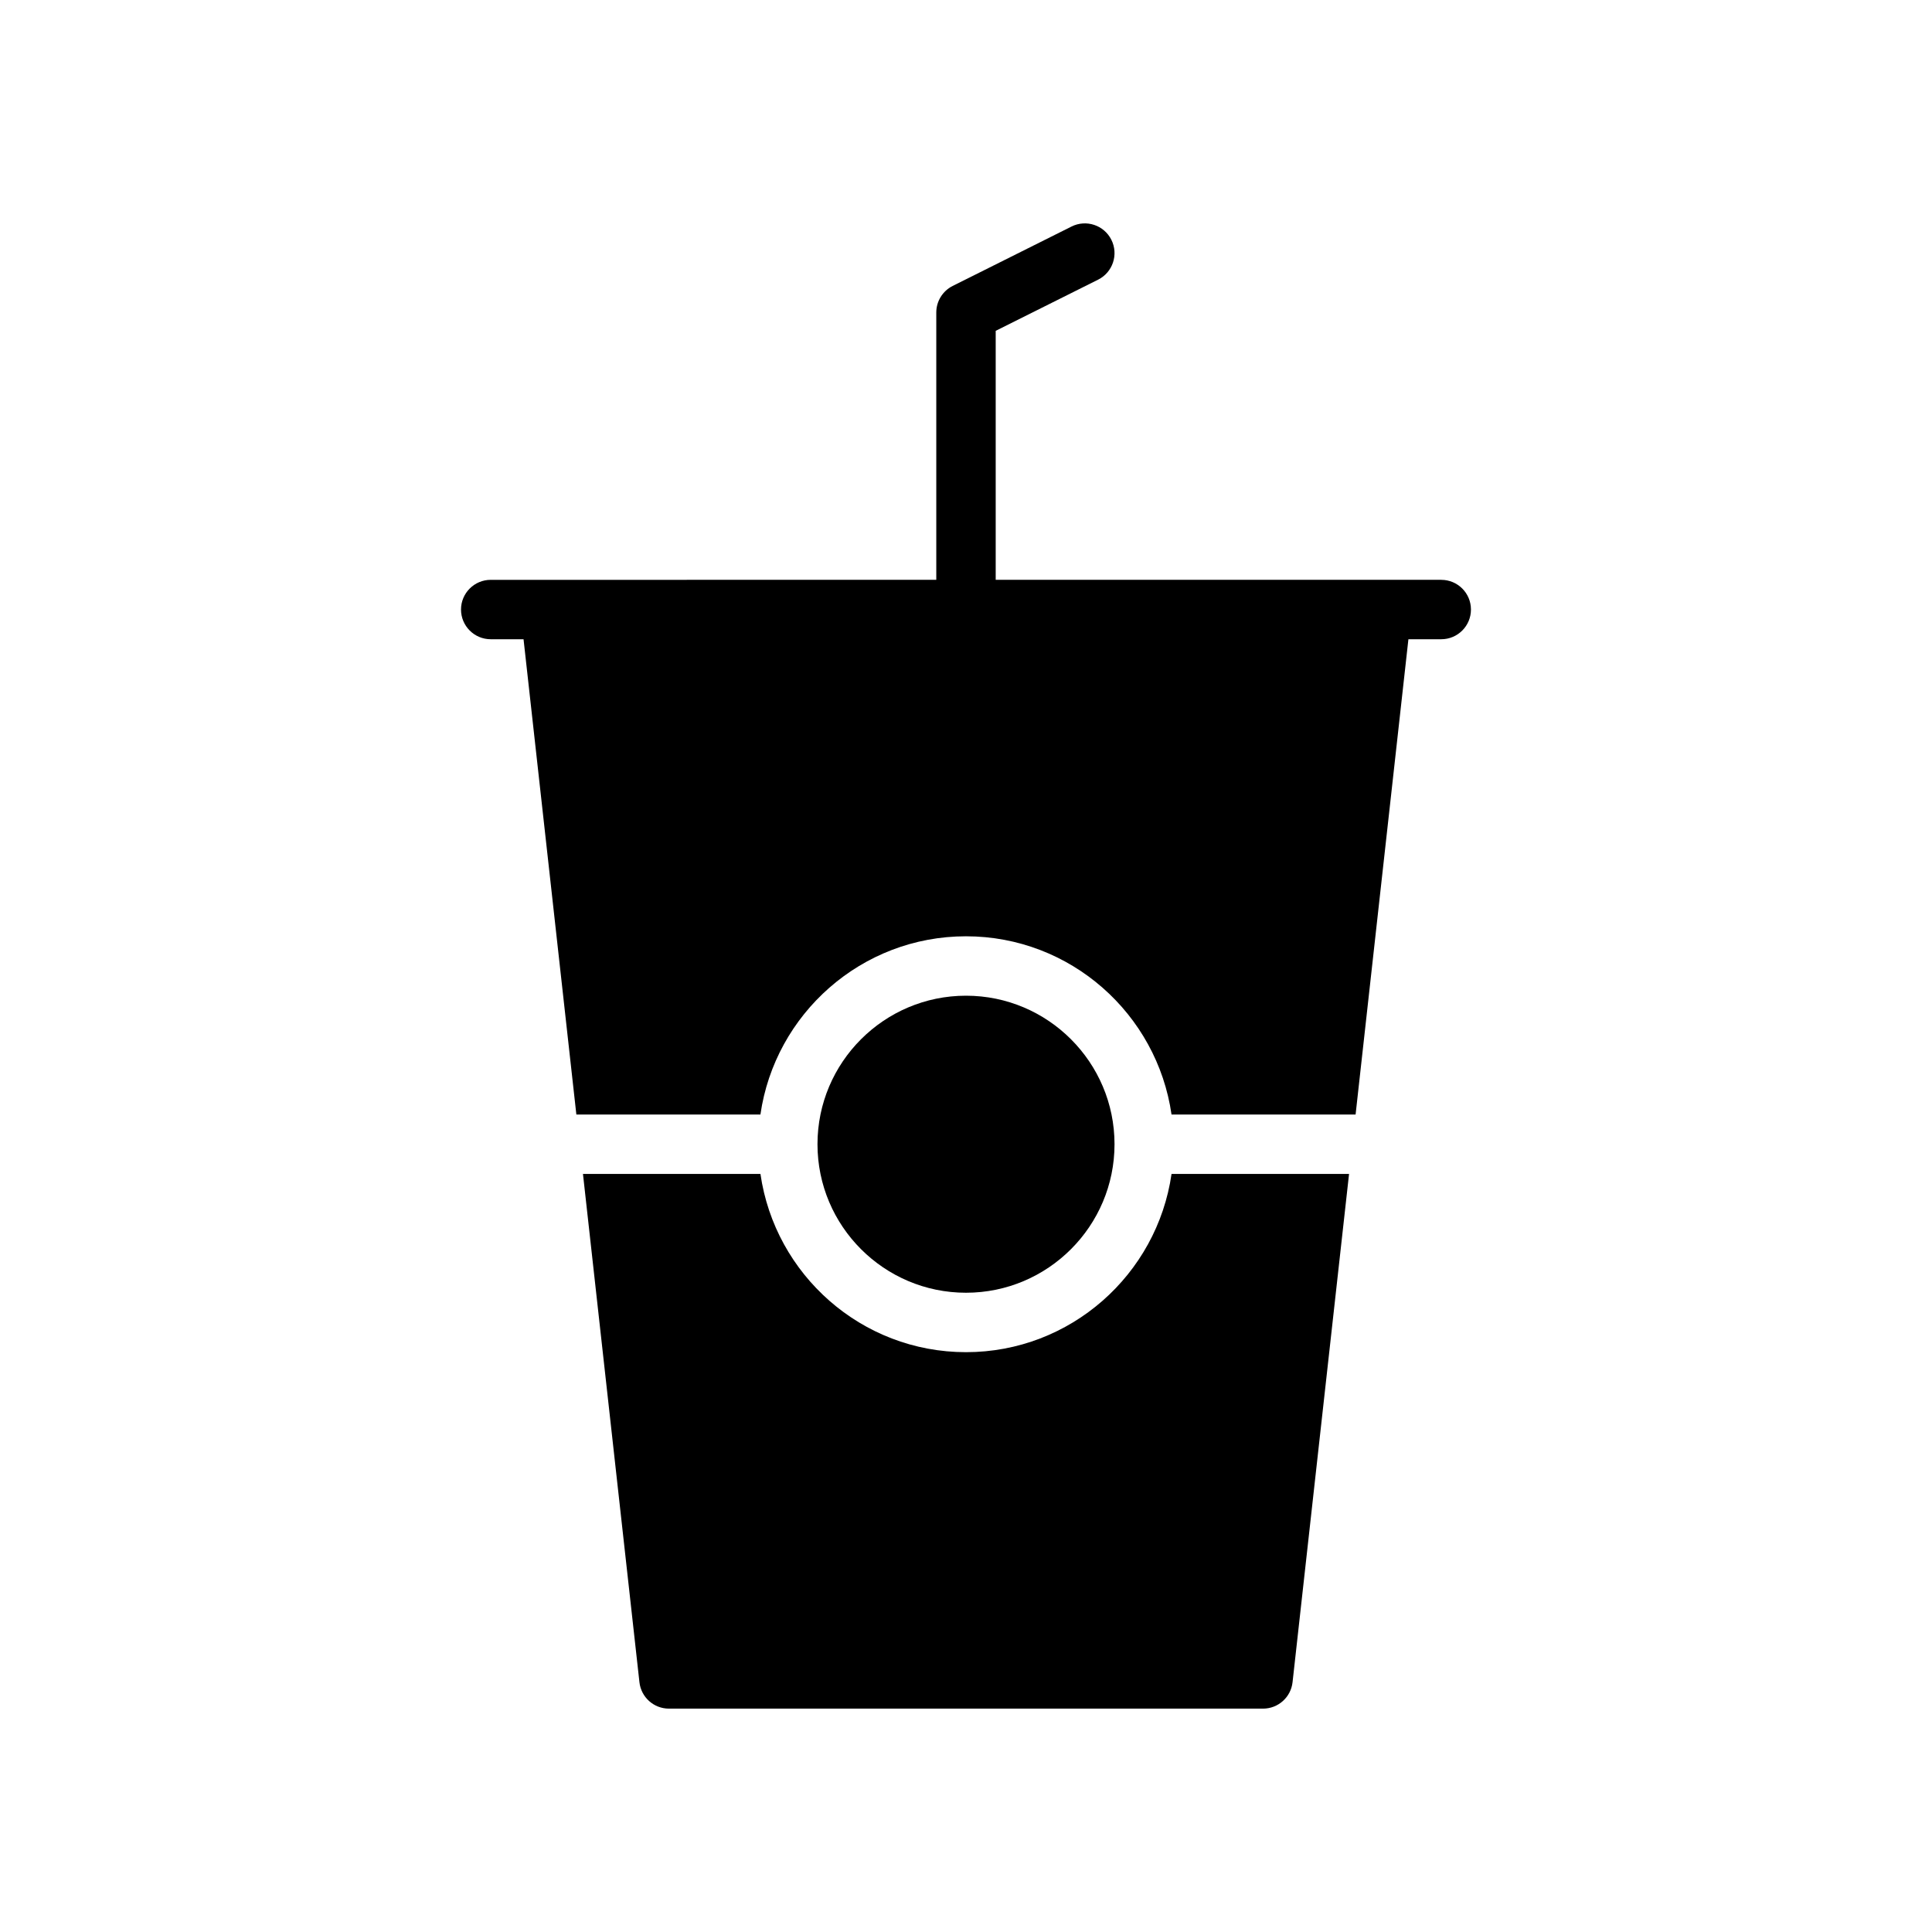
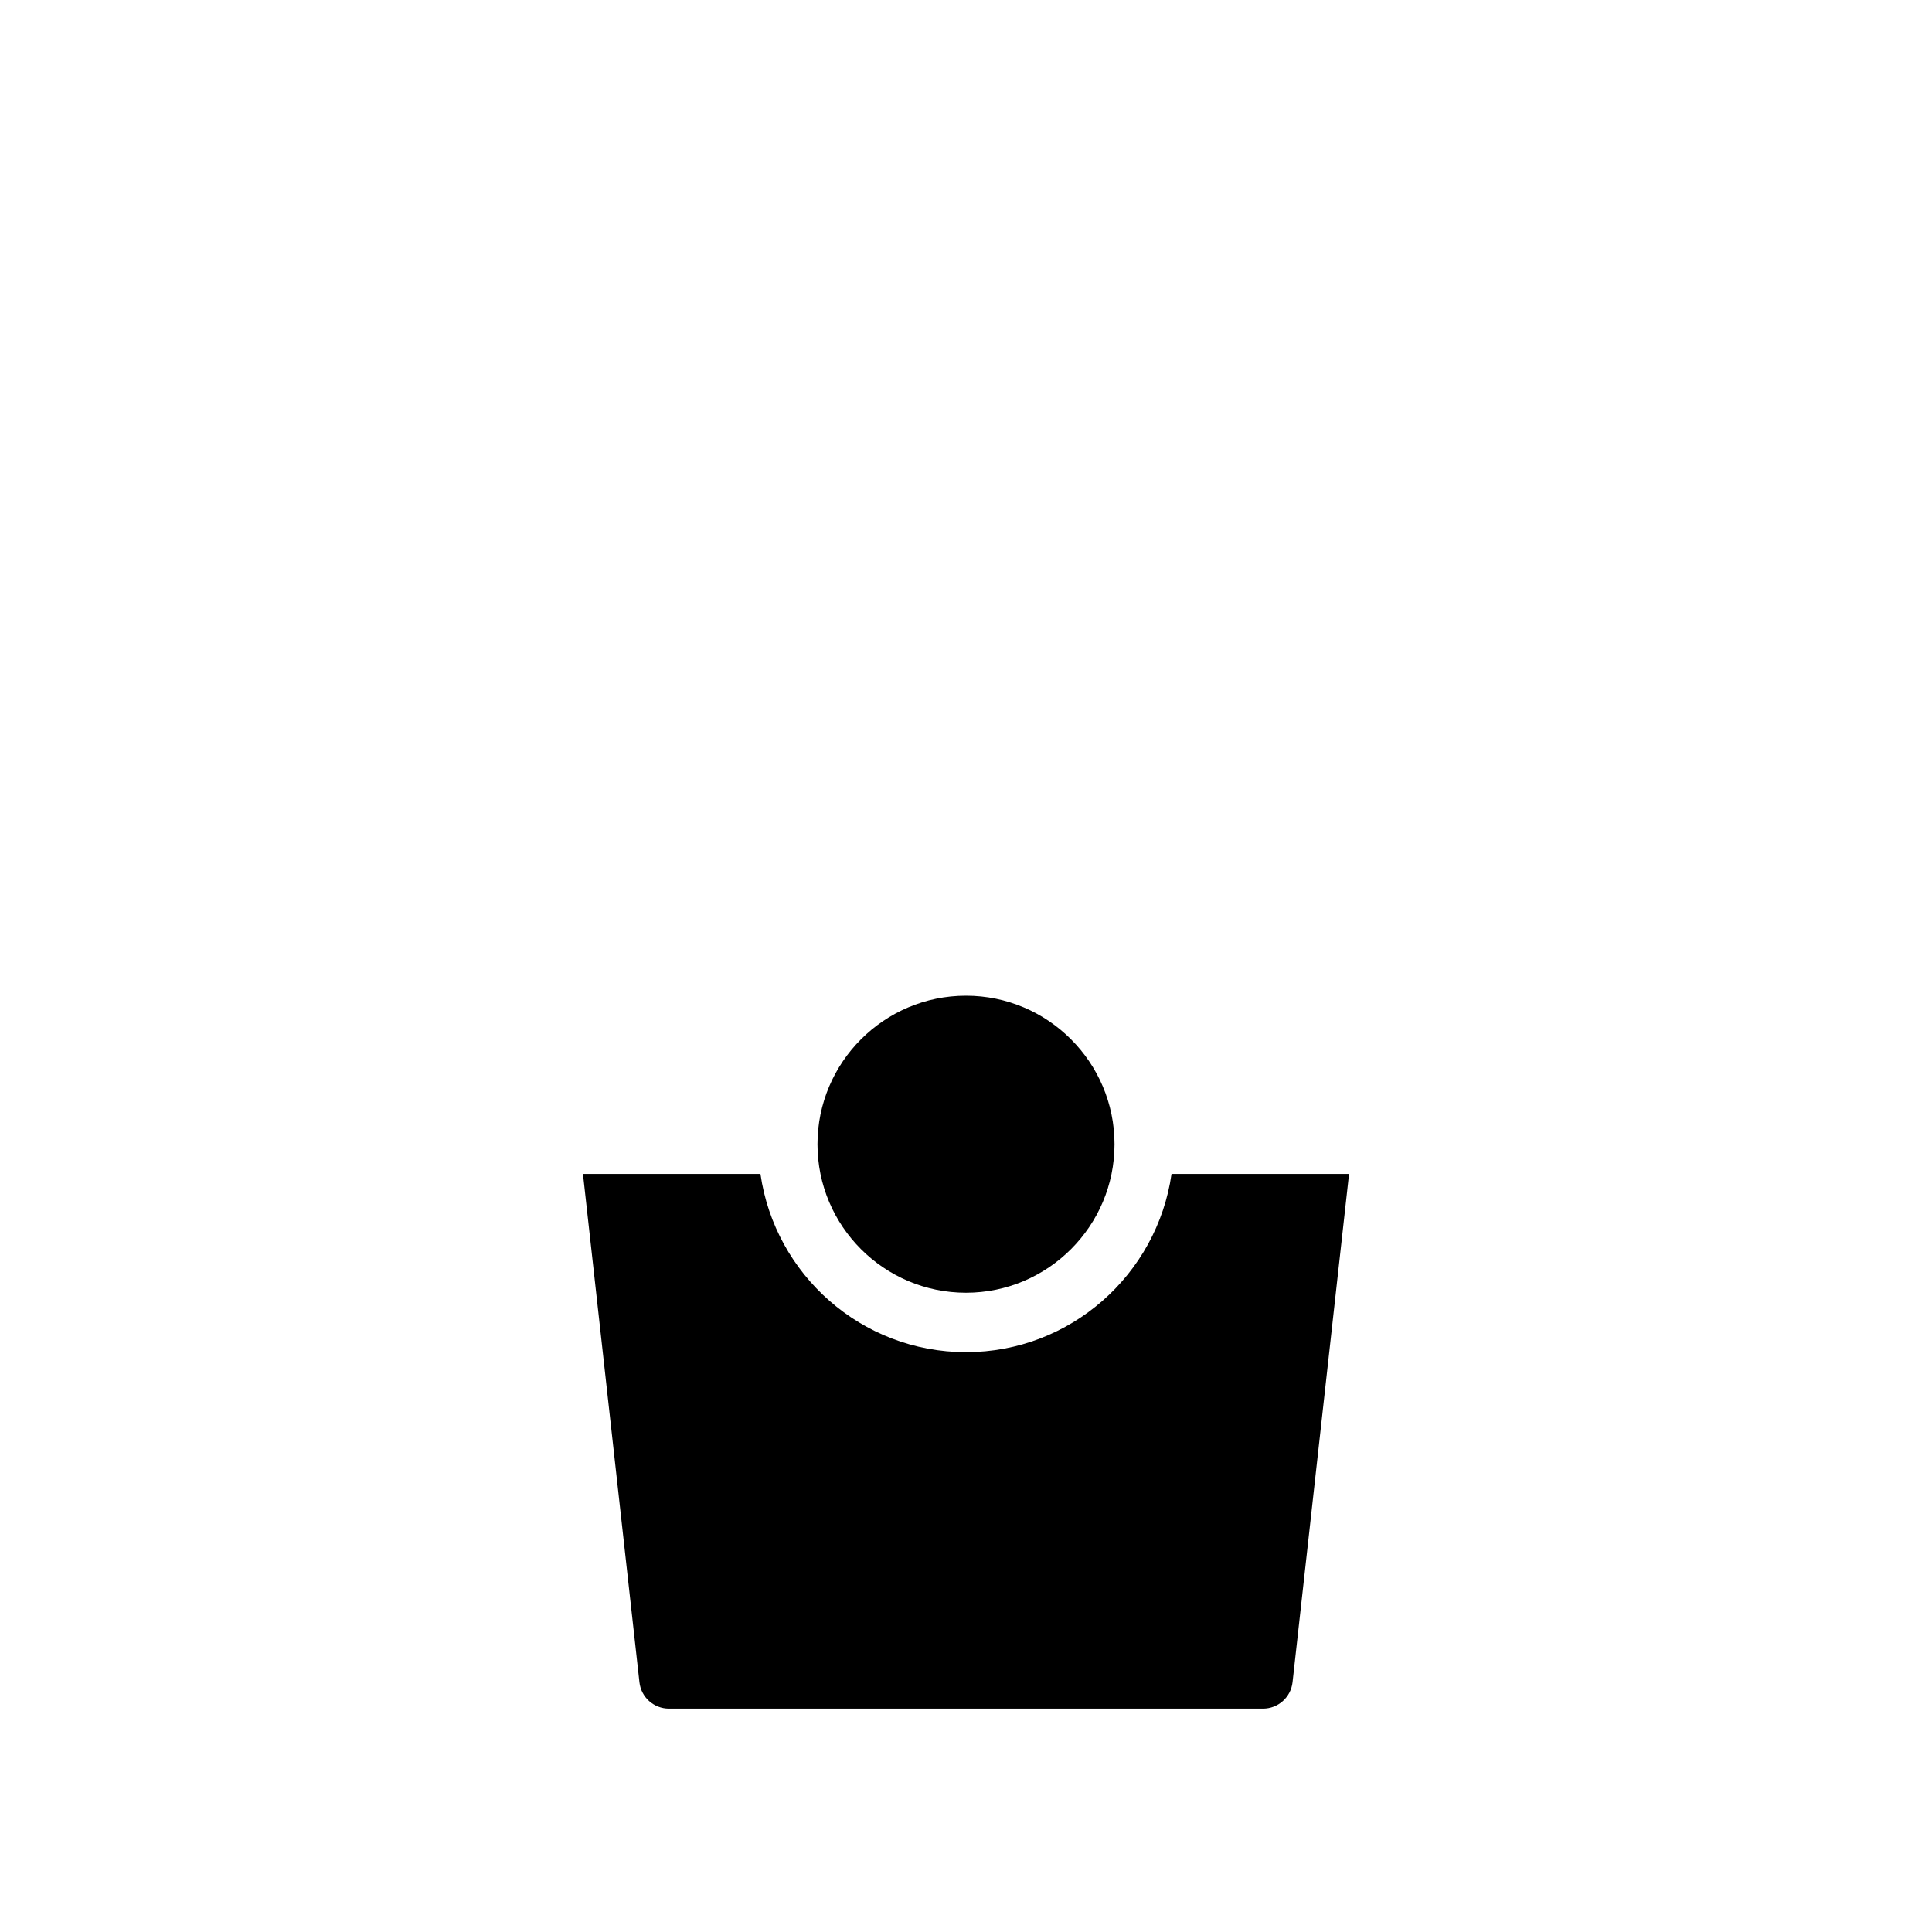
<svg xmlns="http://www.w3.org/2000/svg" fill="#000000" width="800px" height="800px" version="1.1" viewBox="144 144 512 512">
  <g>
-     <path d="m525.95 297.66h-118.08v-65.984l27.137-13.562c3.891-1.945 5.465-6.676 3.519-10.562-1.938-3.891-6.676-5.465-10.562-3.519l-31.488 15.742c-2.664 1.328-4.352 4.055-4.352 7.035v70.848l-118.08 0.004c-4.344 0-7.871 3.527-7.871 7.871s3.527 7.871 7.871 7.871h8.699l13.996 125.95h48.781c3.84-26.664 26.766-47.23 54.473-47.23 27.703 0 50.633 20.57 54.473 47.23h48.781l13.996-125.95h8.703c4.352 0 7.871-3.527 7.871-7.871 0.004-4.348-3.516-7.871-7.871-7.871z" />
    <path d="m439.36 447.23c0-21.703-17.656-39.359-39.359-39.359s-39.359 17.656-39.359 39.359 17.656 39.359 39.359 39.359 39.359-17.656 39.359-39.359z" />
    <path d="m400 502.34c-27.711 0-50.633-20.57-54.473-47.23h-47.035l14.965 134.69c0.438 3.988 3.805 7.004 7.82 7.004h157.44c4.016 0 7.383-3.016 7.824-7.008l14.973-134.69h-47.043c-3.84 26.664-26.773 47.234-54.473 47.234z" />
  </g>
</svg>